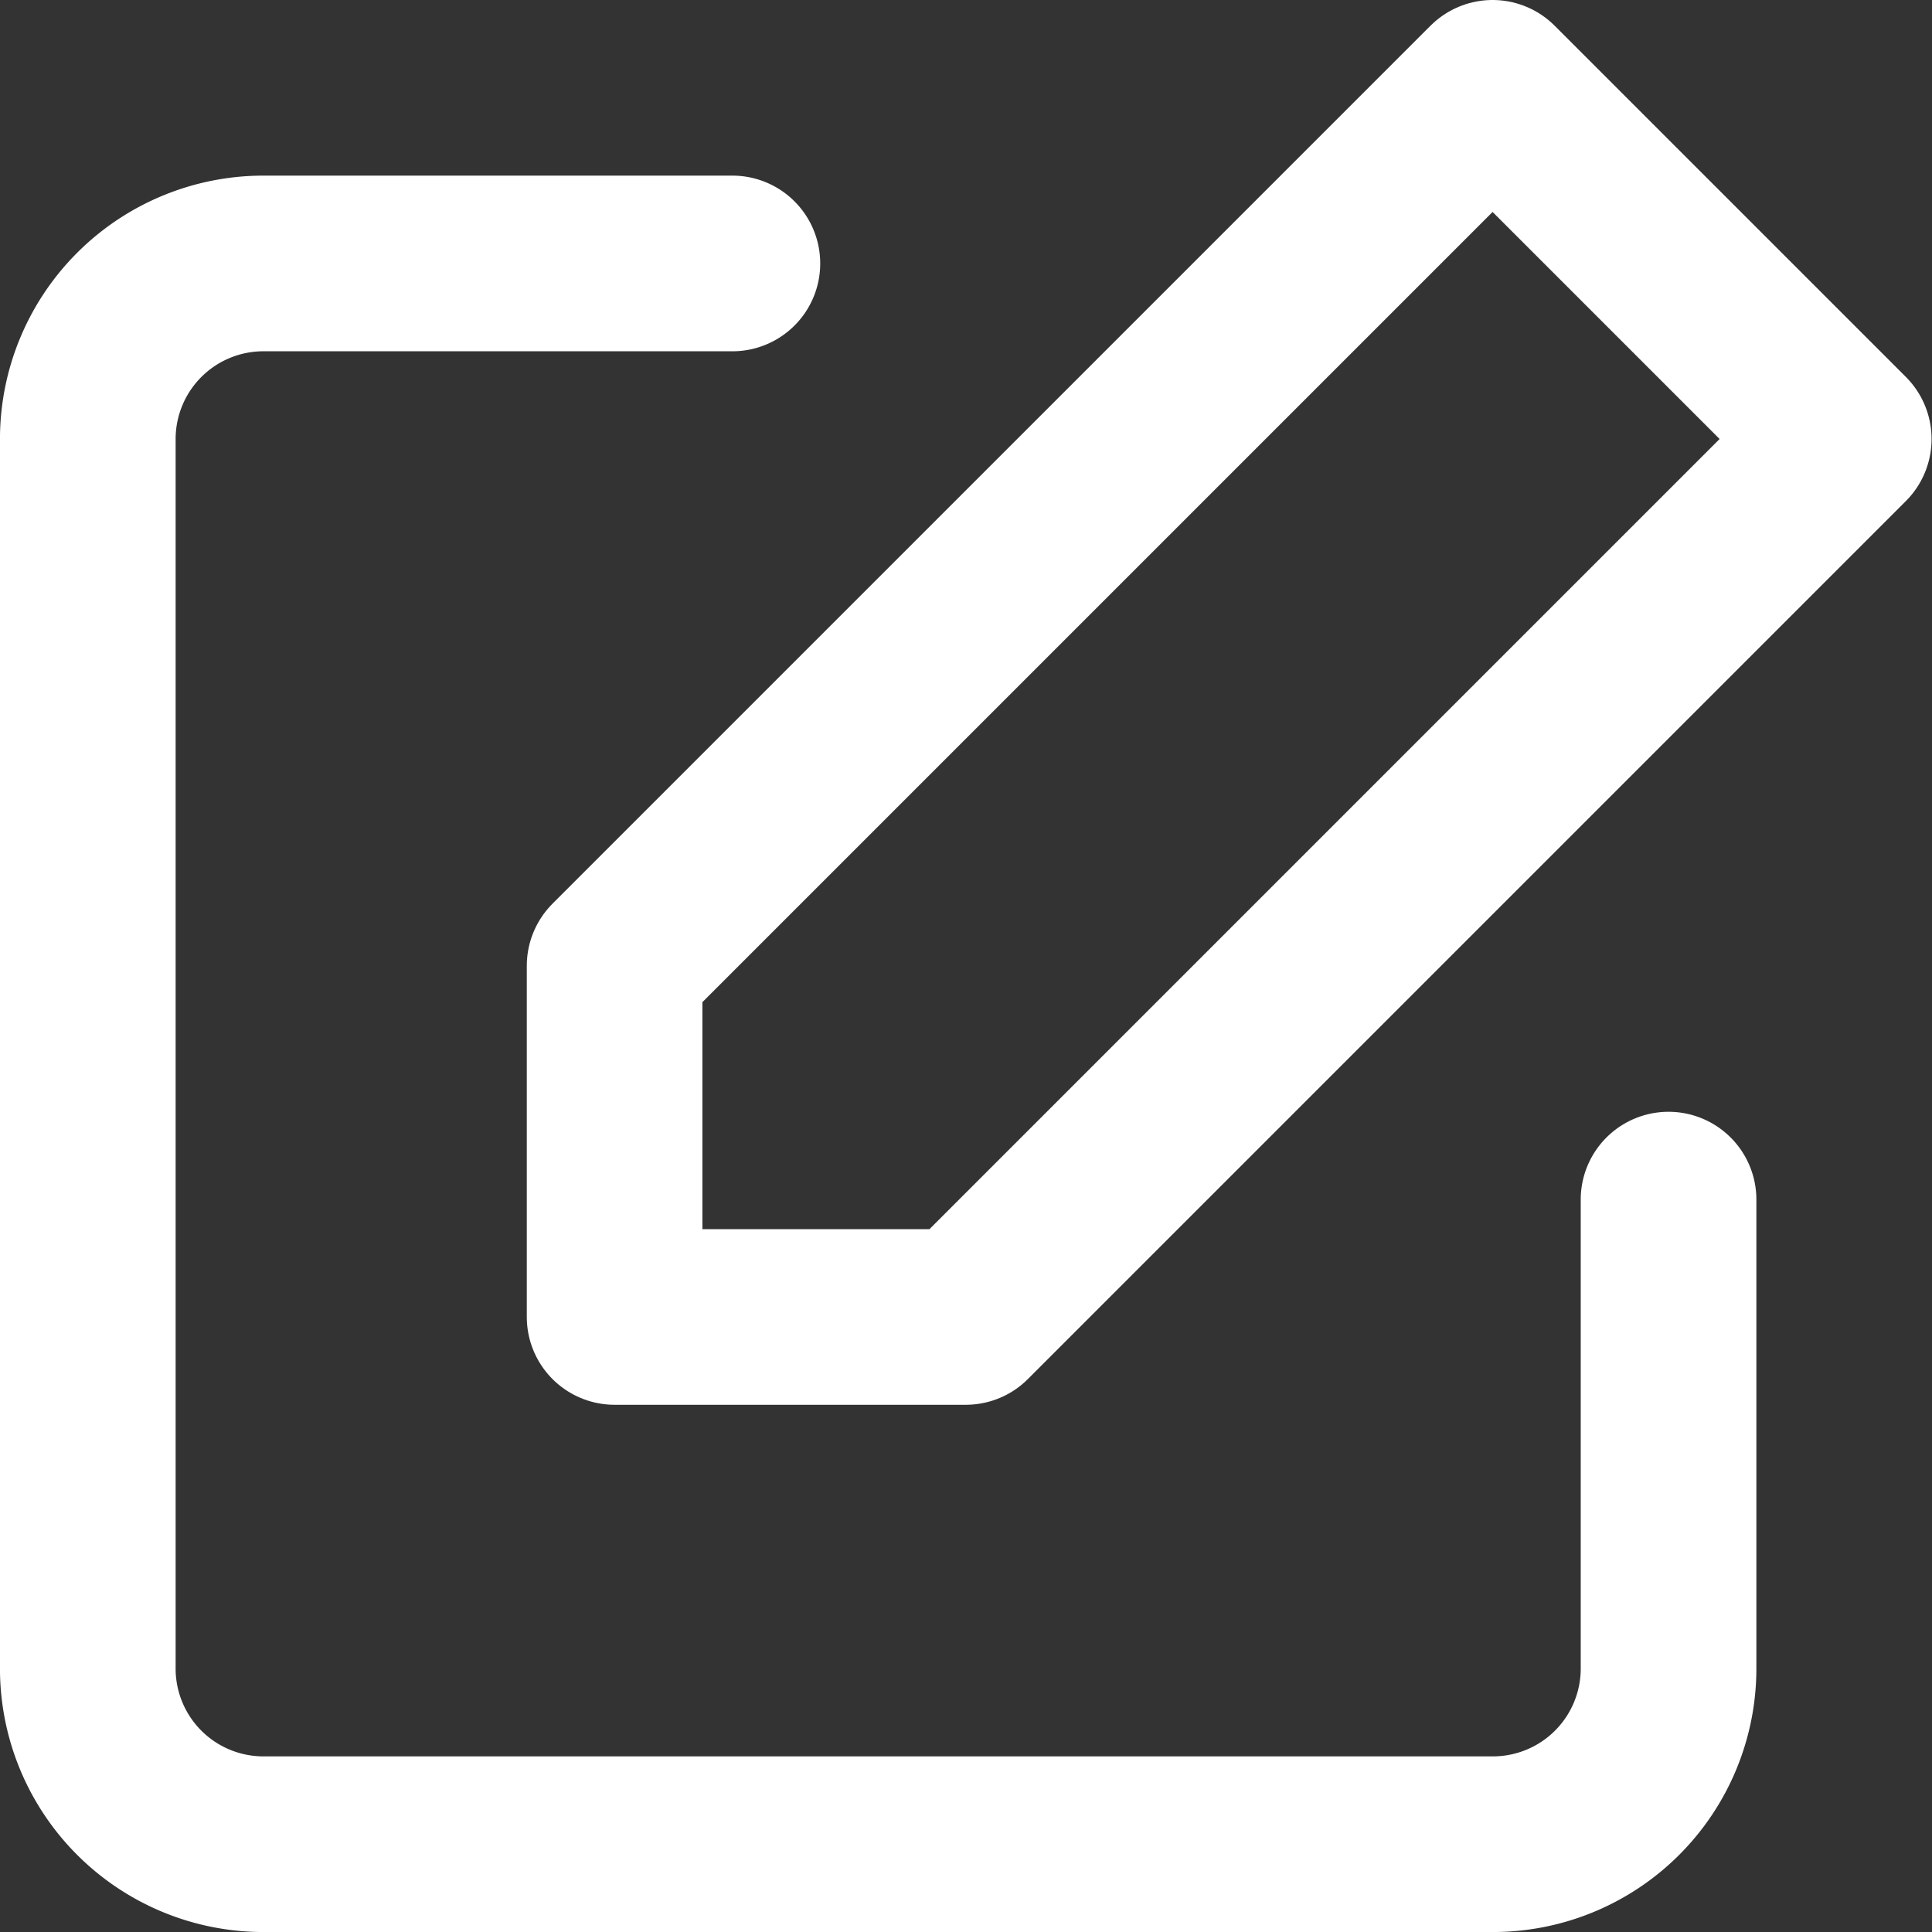
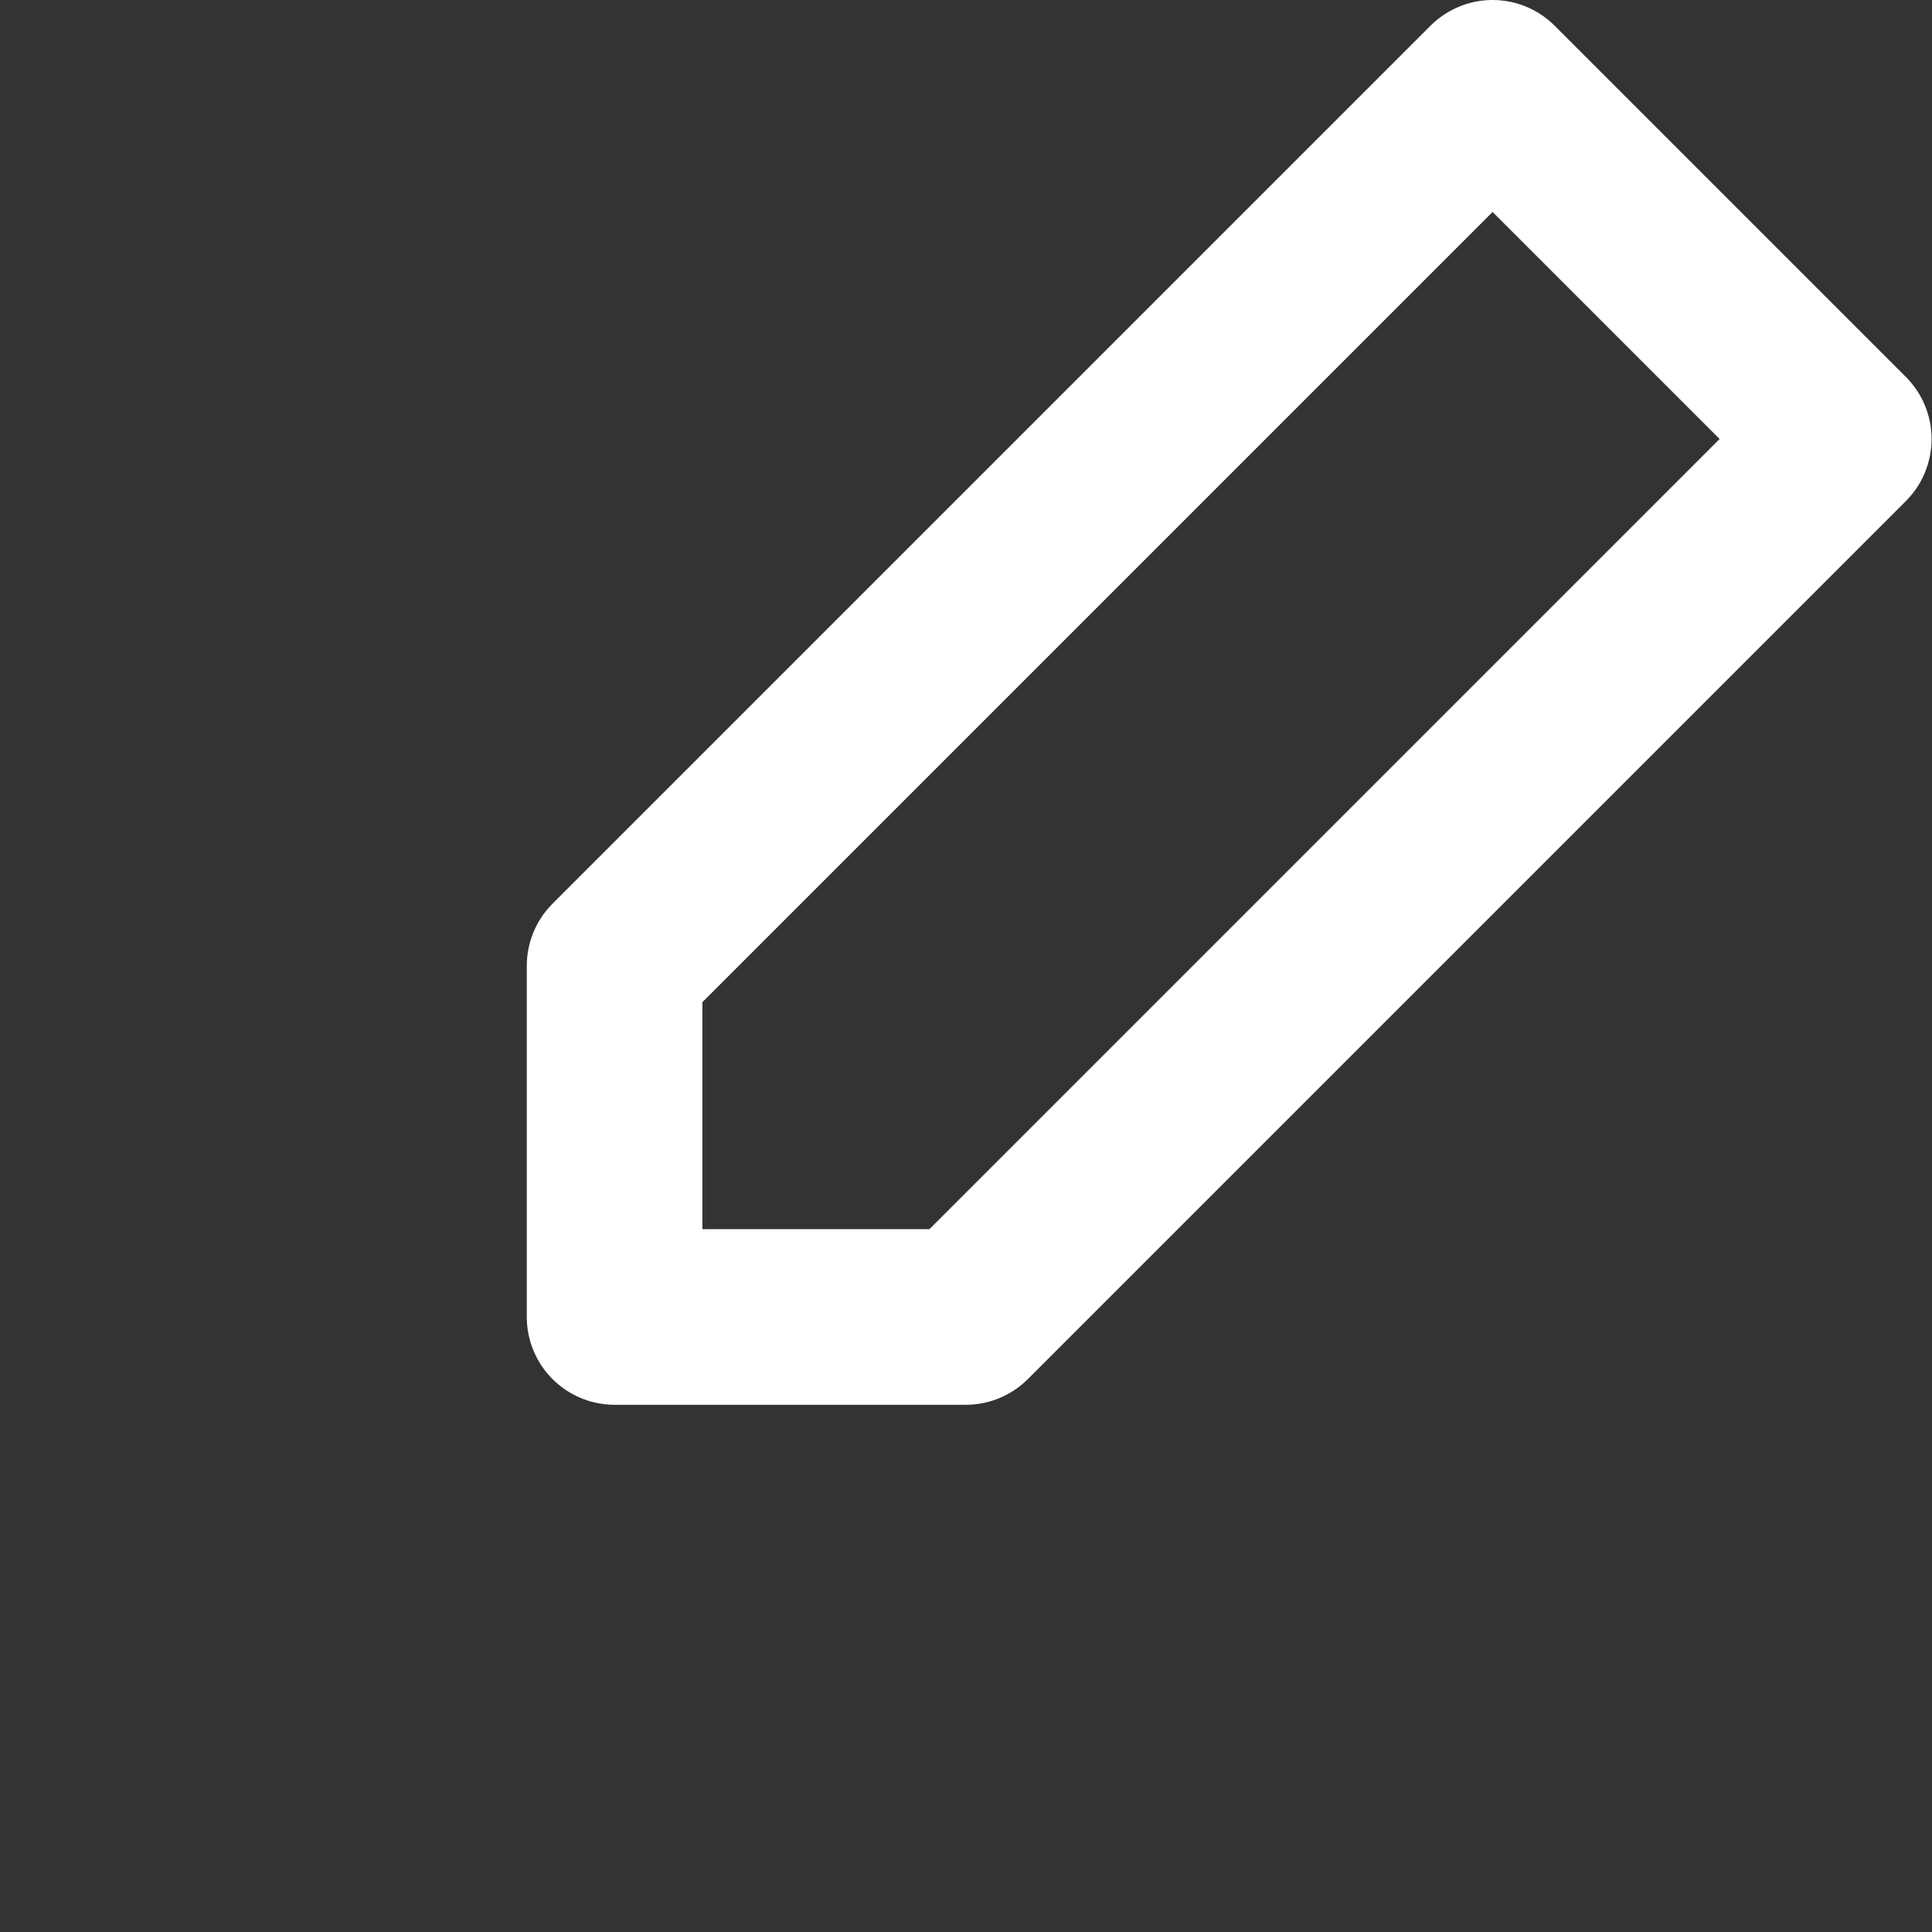
<svg xmlns="http://www.w3.org/2000/svg" xmlns:ns1="http://sodipodi.sourceforge.net/DTD/sodipodi-0.dtd" xmlns:ns2="http://www.inkscape.org/namespaces/inkscape" width="36" height="36" viewBox="0 0 36 36" class="feather feather-edit" version="1.1" id="svg6" ns1:docname="edit.svg" style="fill:none;stroke:currentColor;stroke-width:2;stroke-linecap:round;stroke-linejoin:round" ns2:version="0.92.3 (2405546, 2018-03-11)">
  <rect x="0" y="0" width="36" height="36" fill="#333333" stroke="none" />
  <defs id="defs10" />
  <ns1:namedview pagecolor="#ffffff" bordercolor="#666666" borderopacity="1" objecttolerance="10" gridtolerance="10" guidetolerance="10" ns2:pageopacity="0" ns2:pageshadow="2" ns2:window-width="1920" ns2:window-height="1017" id="namedview8" showgrid="false" ns2:zoom="9.8333333" ns2:cx="-5.6949153" ns2:cy="12" ns2:window-x="1912" ns2:window-y="-8" ns2:window-maximized="1" ns2:current-layer="svg6" />
-   <path d="M 31.091,22.353 V 31.091 a 3.273,3.273 0 0 1 -3.273,3.273 H 4.909 A 3.273,3.273 0 0 1 1.636,31.091 V 8.182 A 3.273,3.273 0 0 1 4.909,4.909 h 8.738" id="path2" ns2:connector-curvature="0" style="stroke:#ffffff;stroke-width:3.273;stroke-opacity:1" />
  <polygon points="12,16 8,16 8,12 18,2 22,6 " id="polygon4" transform="matrix(1.636,0,0,1.636,-1.636,-1.636)" style="stroke:#ffffff;stroke-opacity:1" />
</svg>